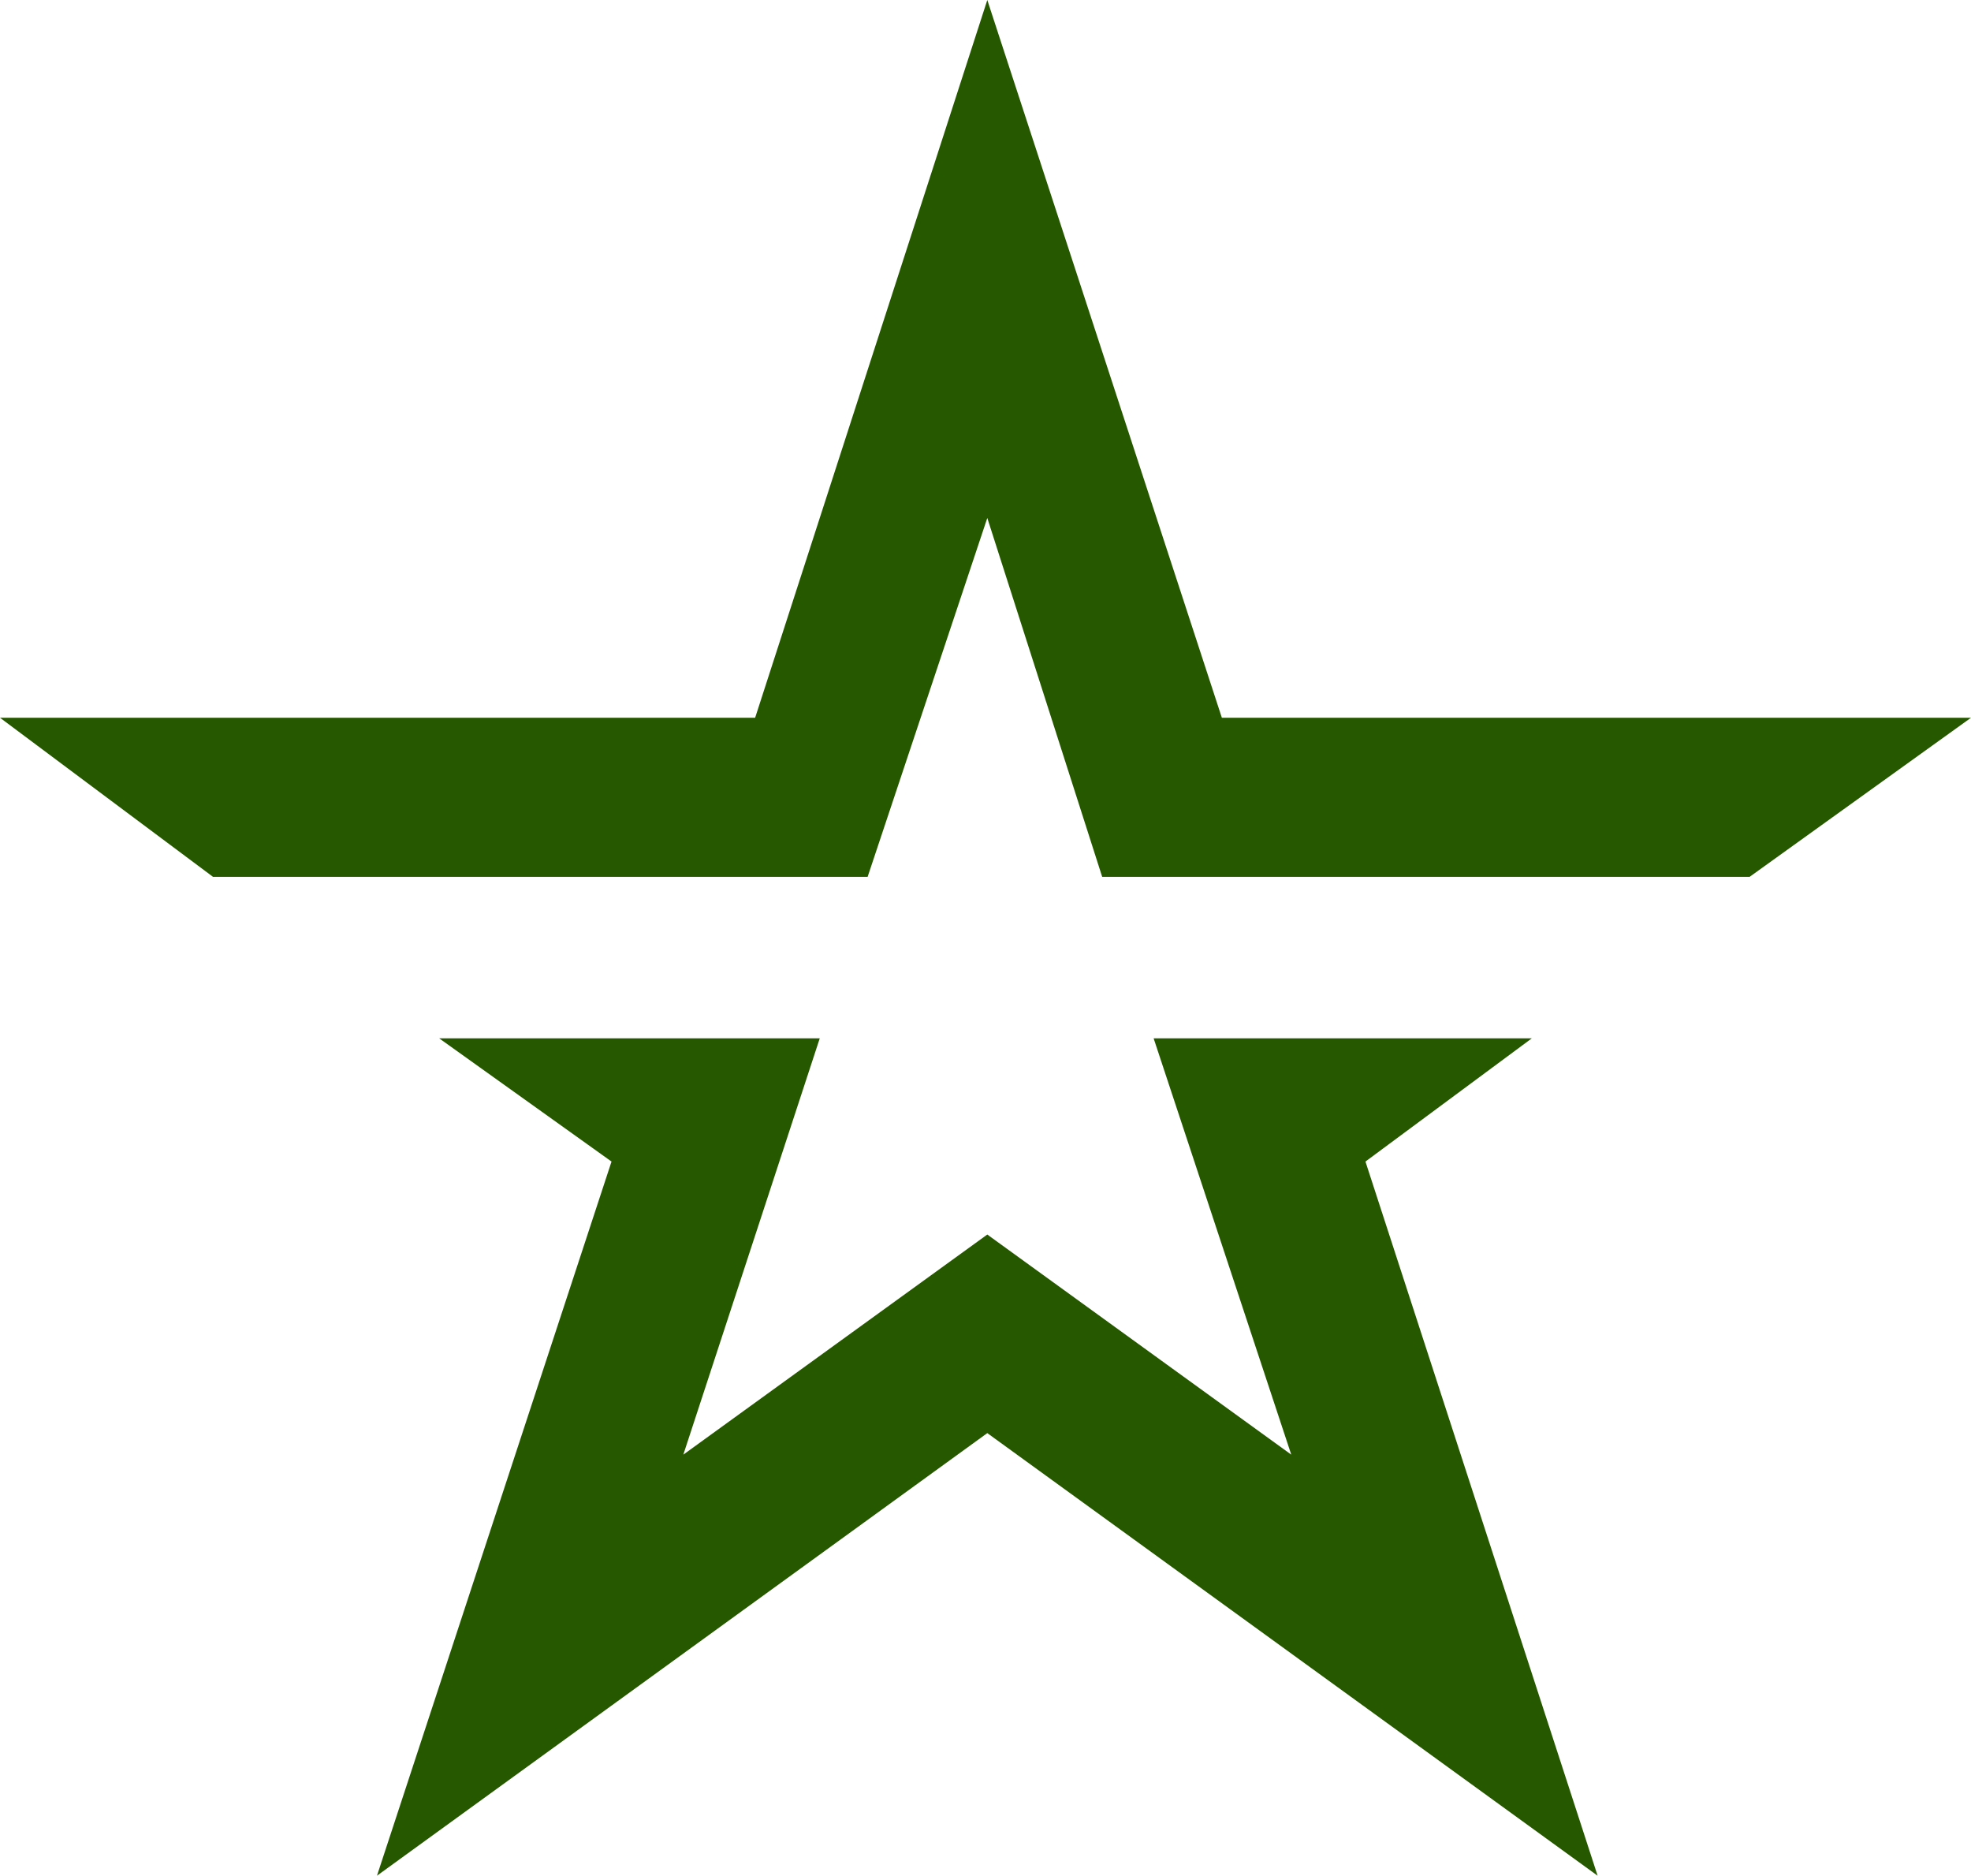
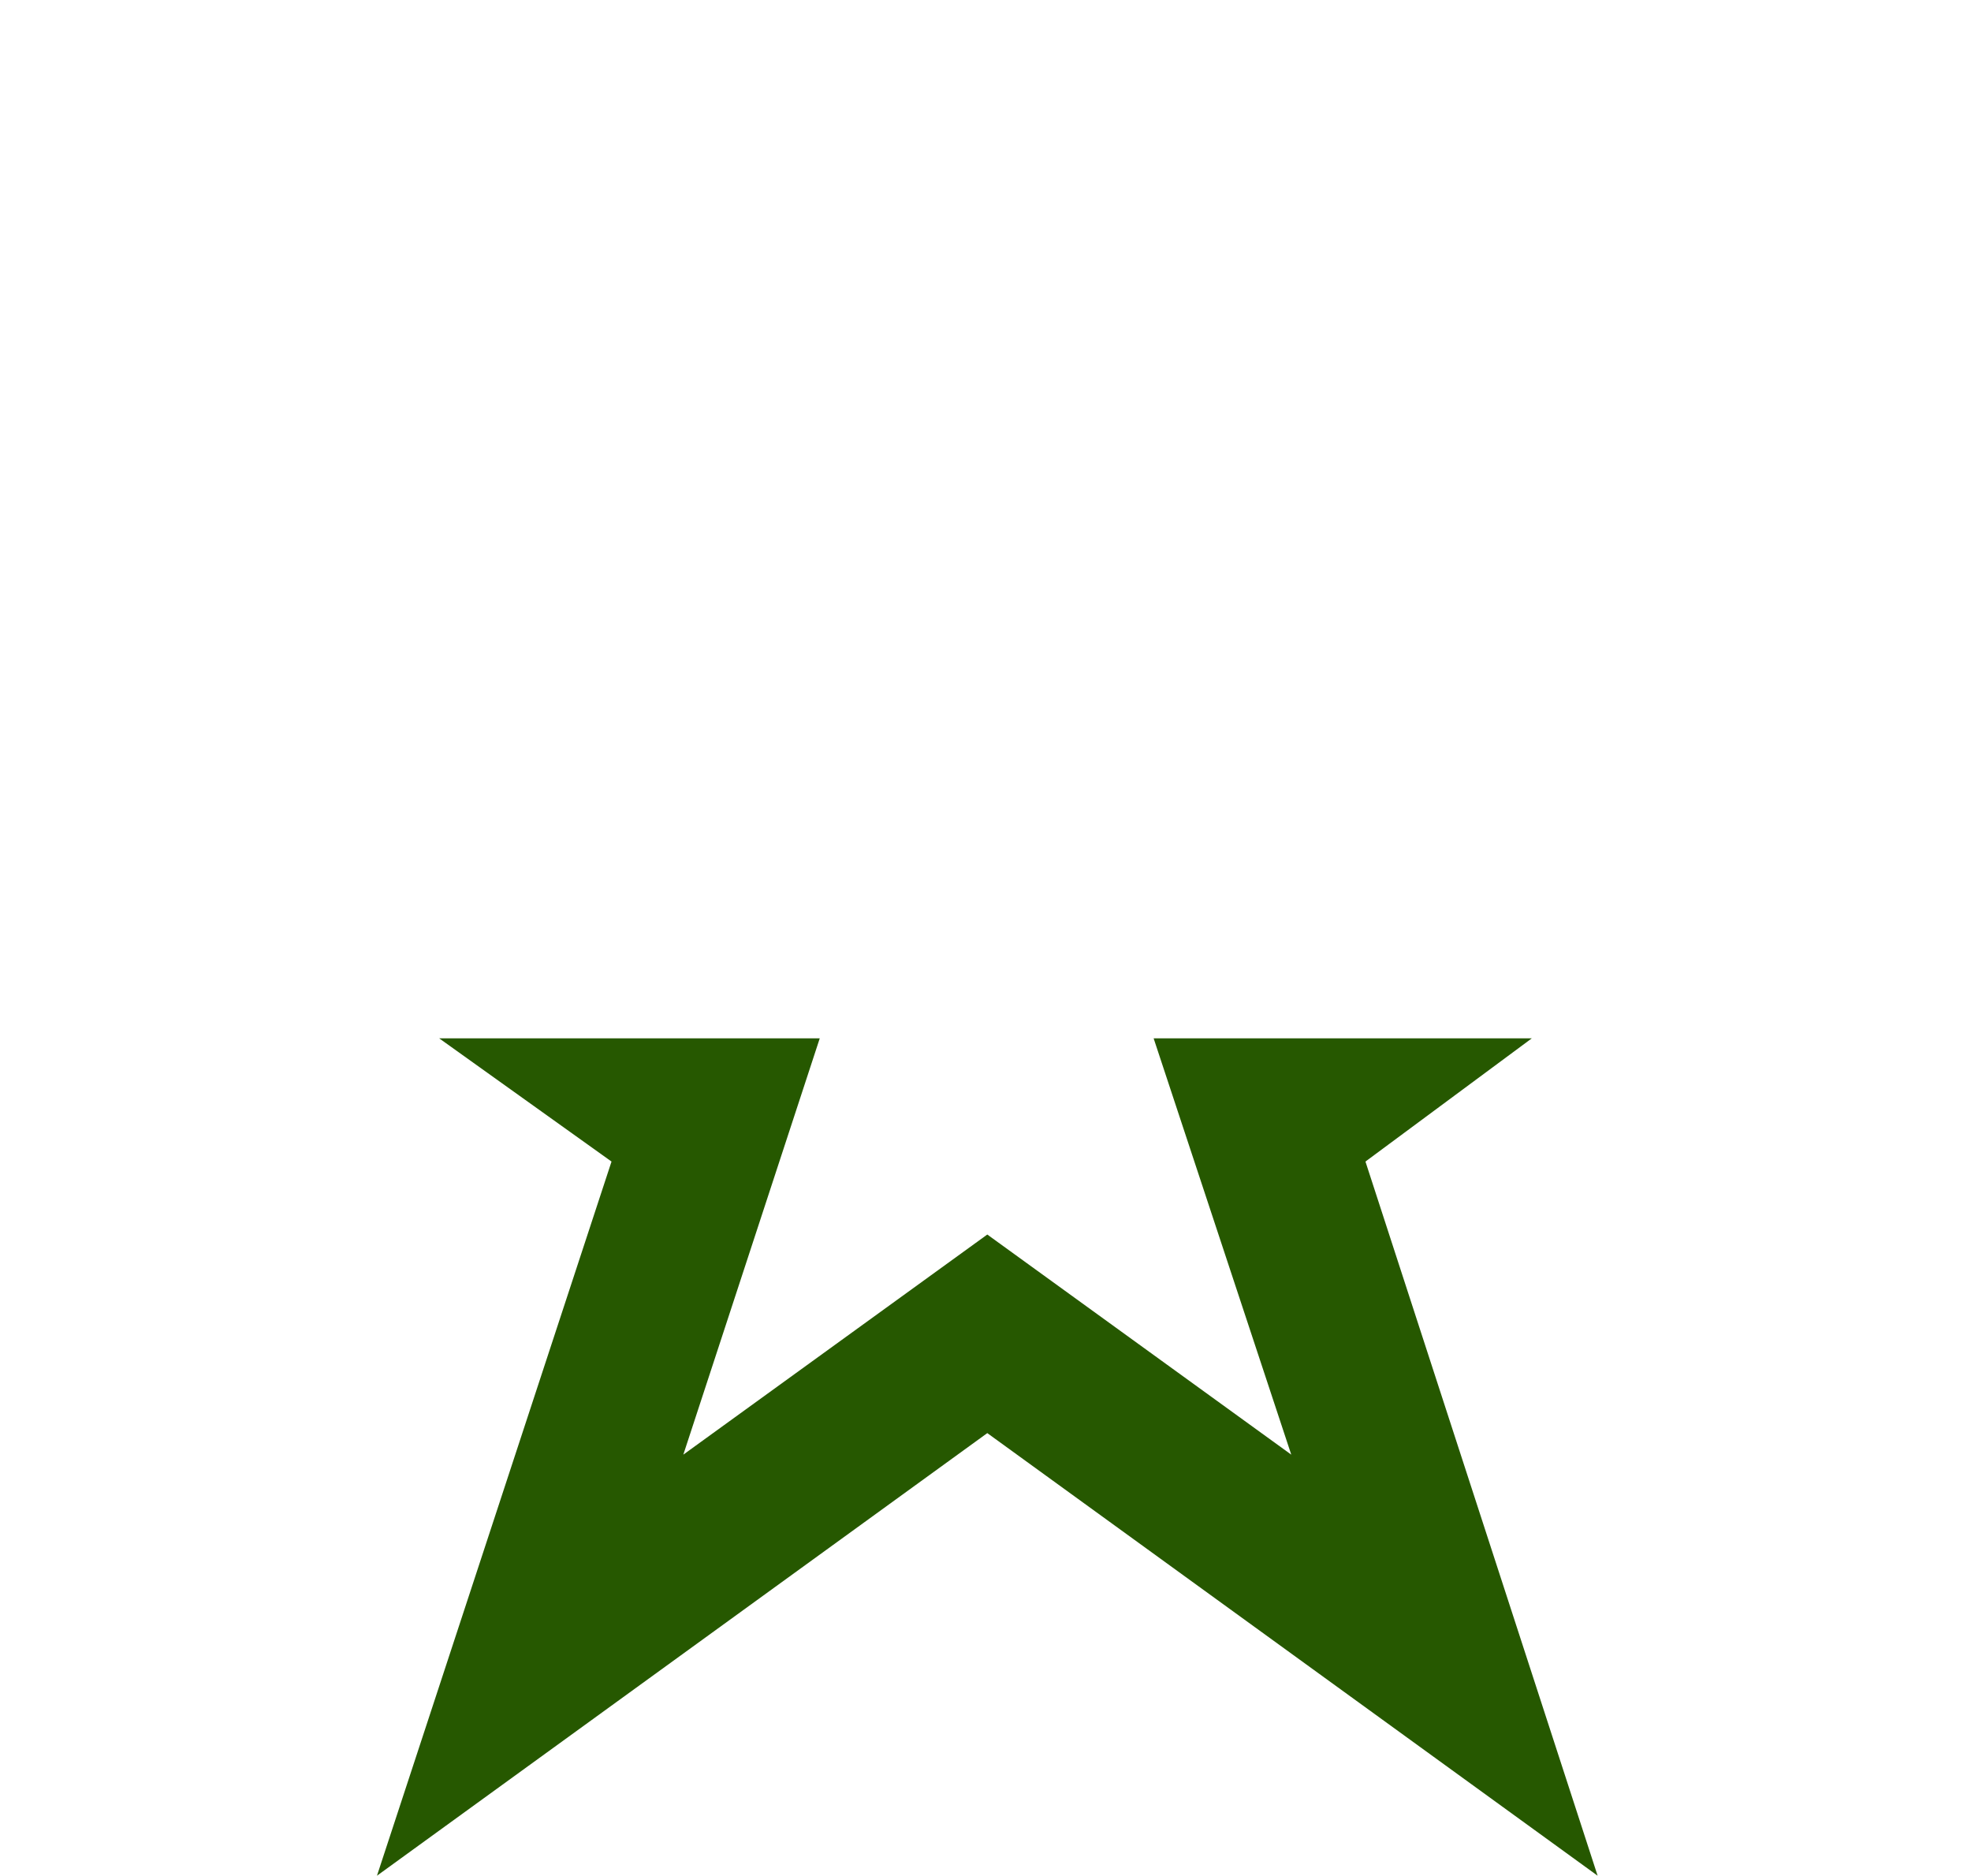
<svg xmlns="http://www.w3.org/2000/svg" width="824" height="784" viewBox="0 0 824 784" fill="none">
  <path d="M667.903 784L412.749 599L157.594 784L255.653 485.5L183.61 434H342.706L285.671 608L412.749 516L539.826 608L482.291 434H640.387L570.844 485.5L667.903 784Z" fill="#265800" />
-   <path d="M824 300L731.444 366.5H460.78L412.75 216.5L362.72 366.5H89.054L0 300H315.692L412.75 0L510.81 300H824Z" fill="#265800" />
</svg>